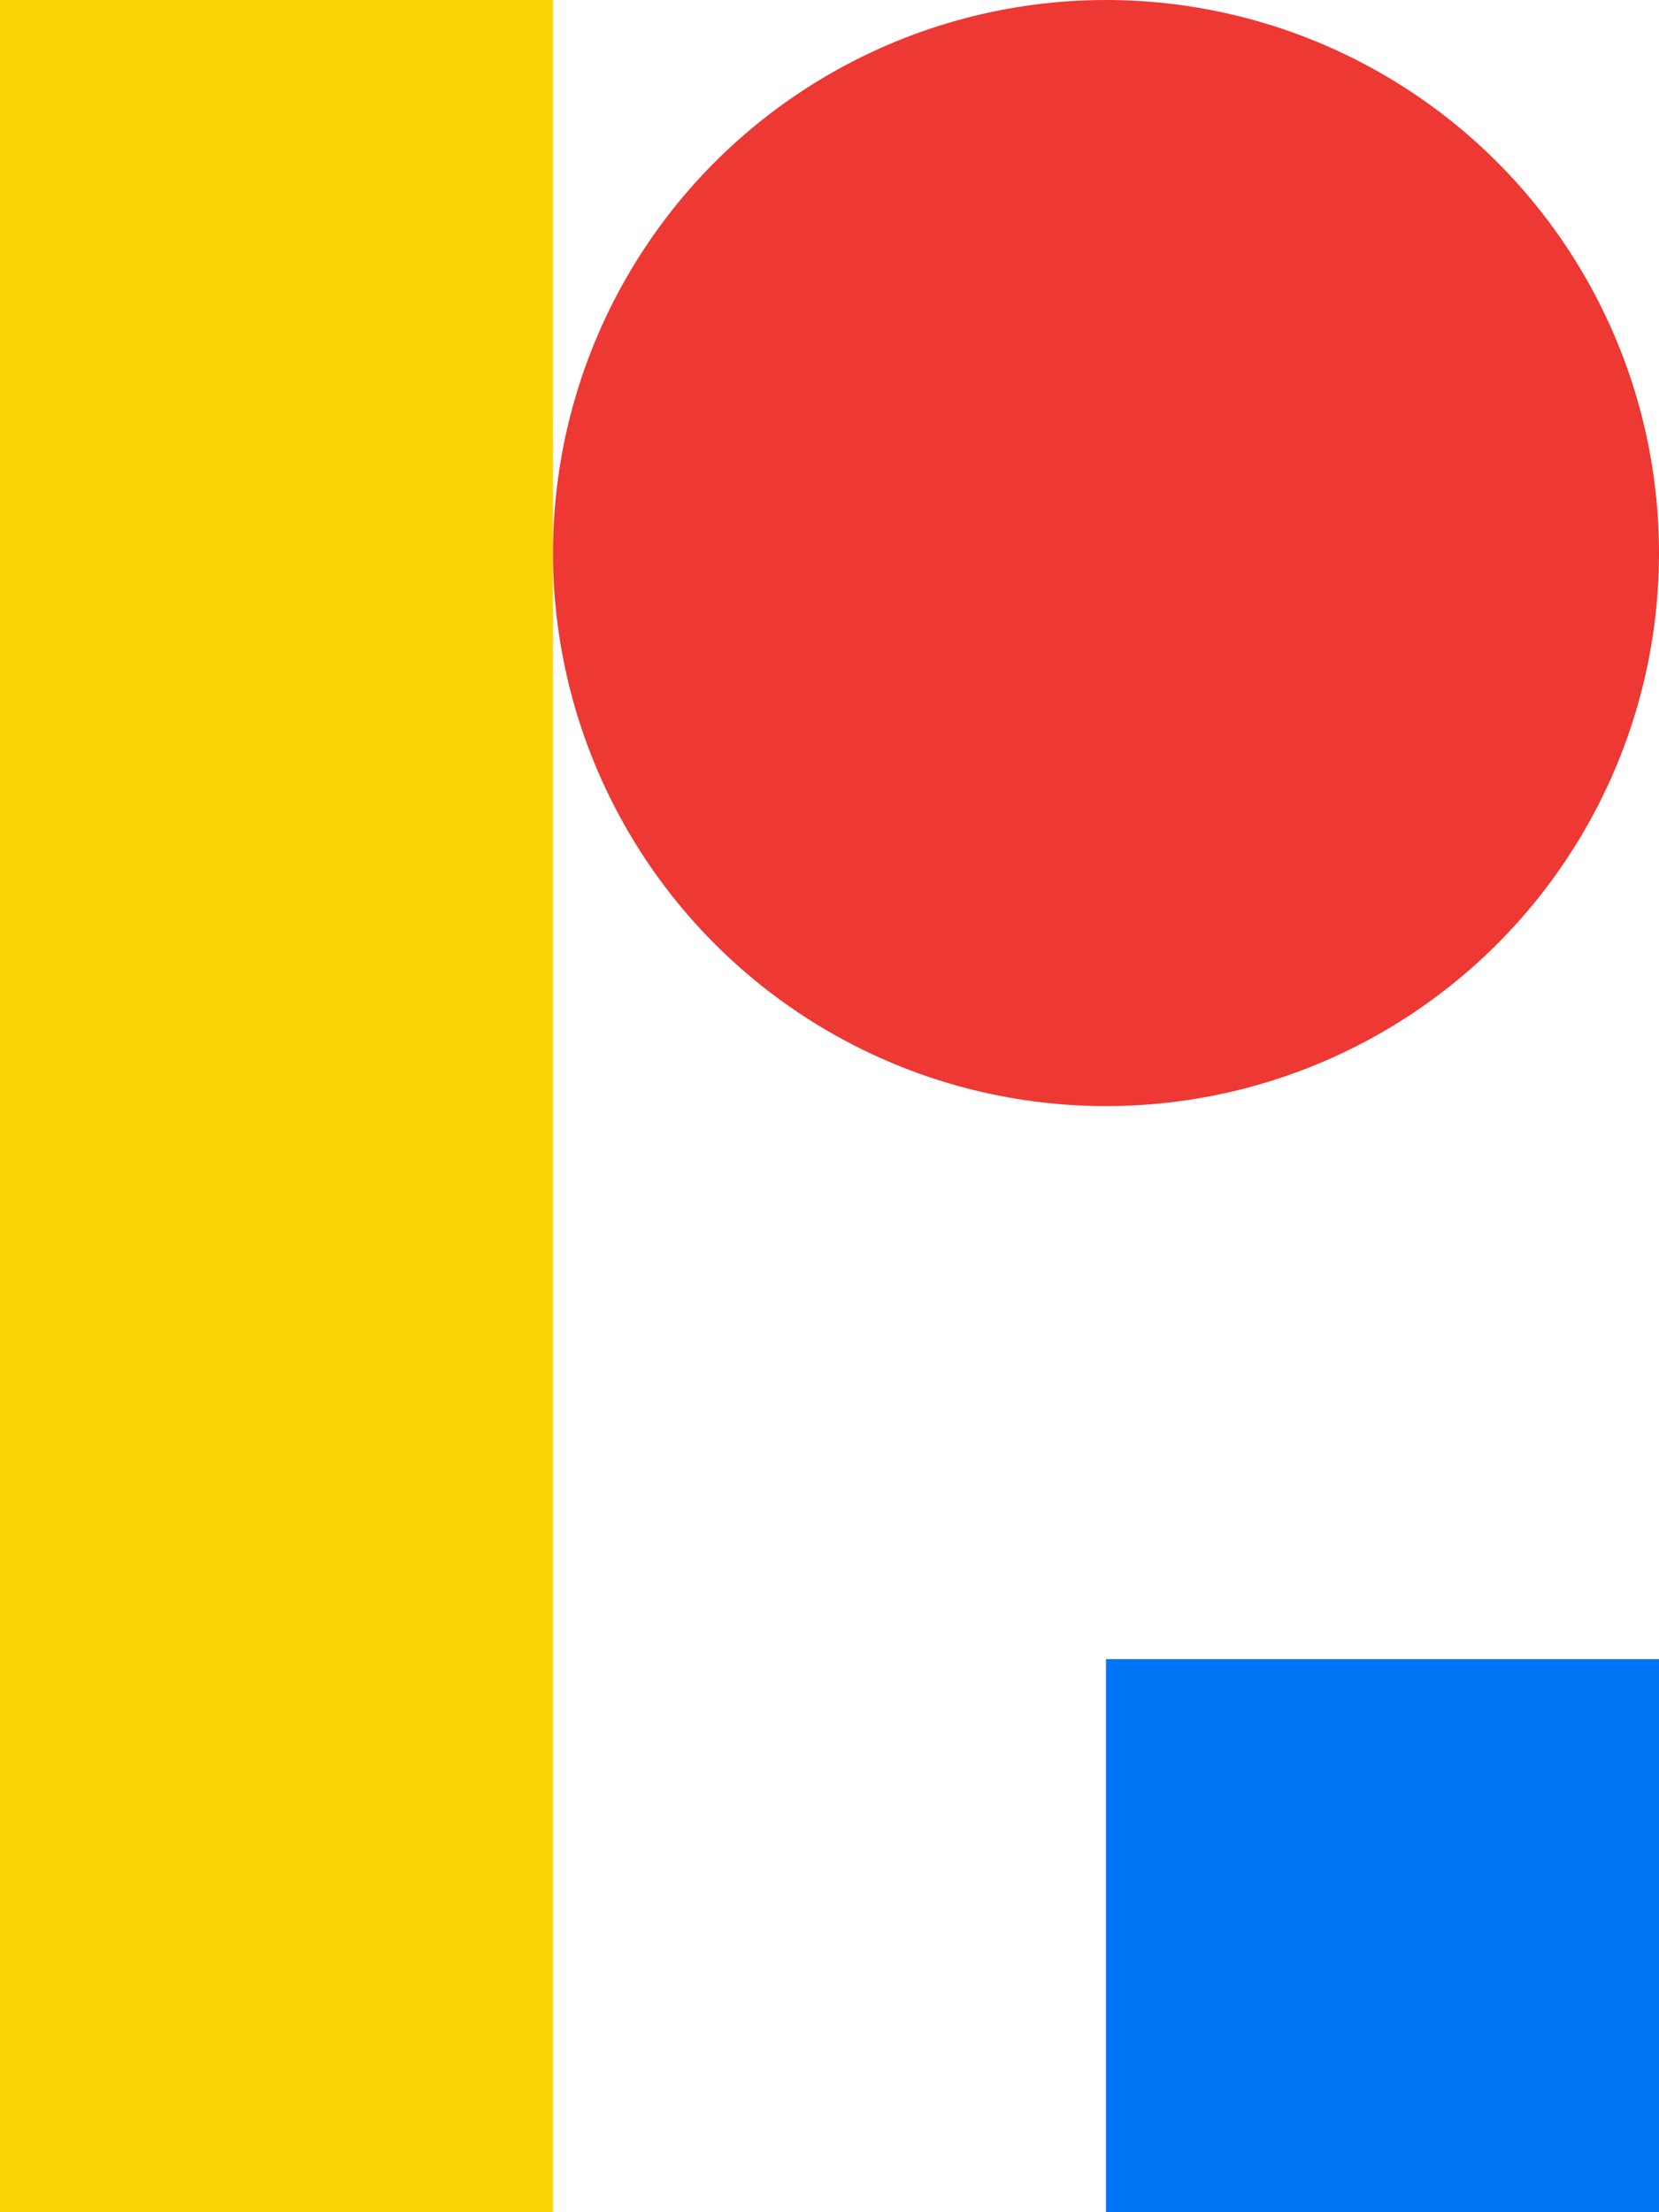
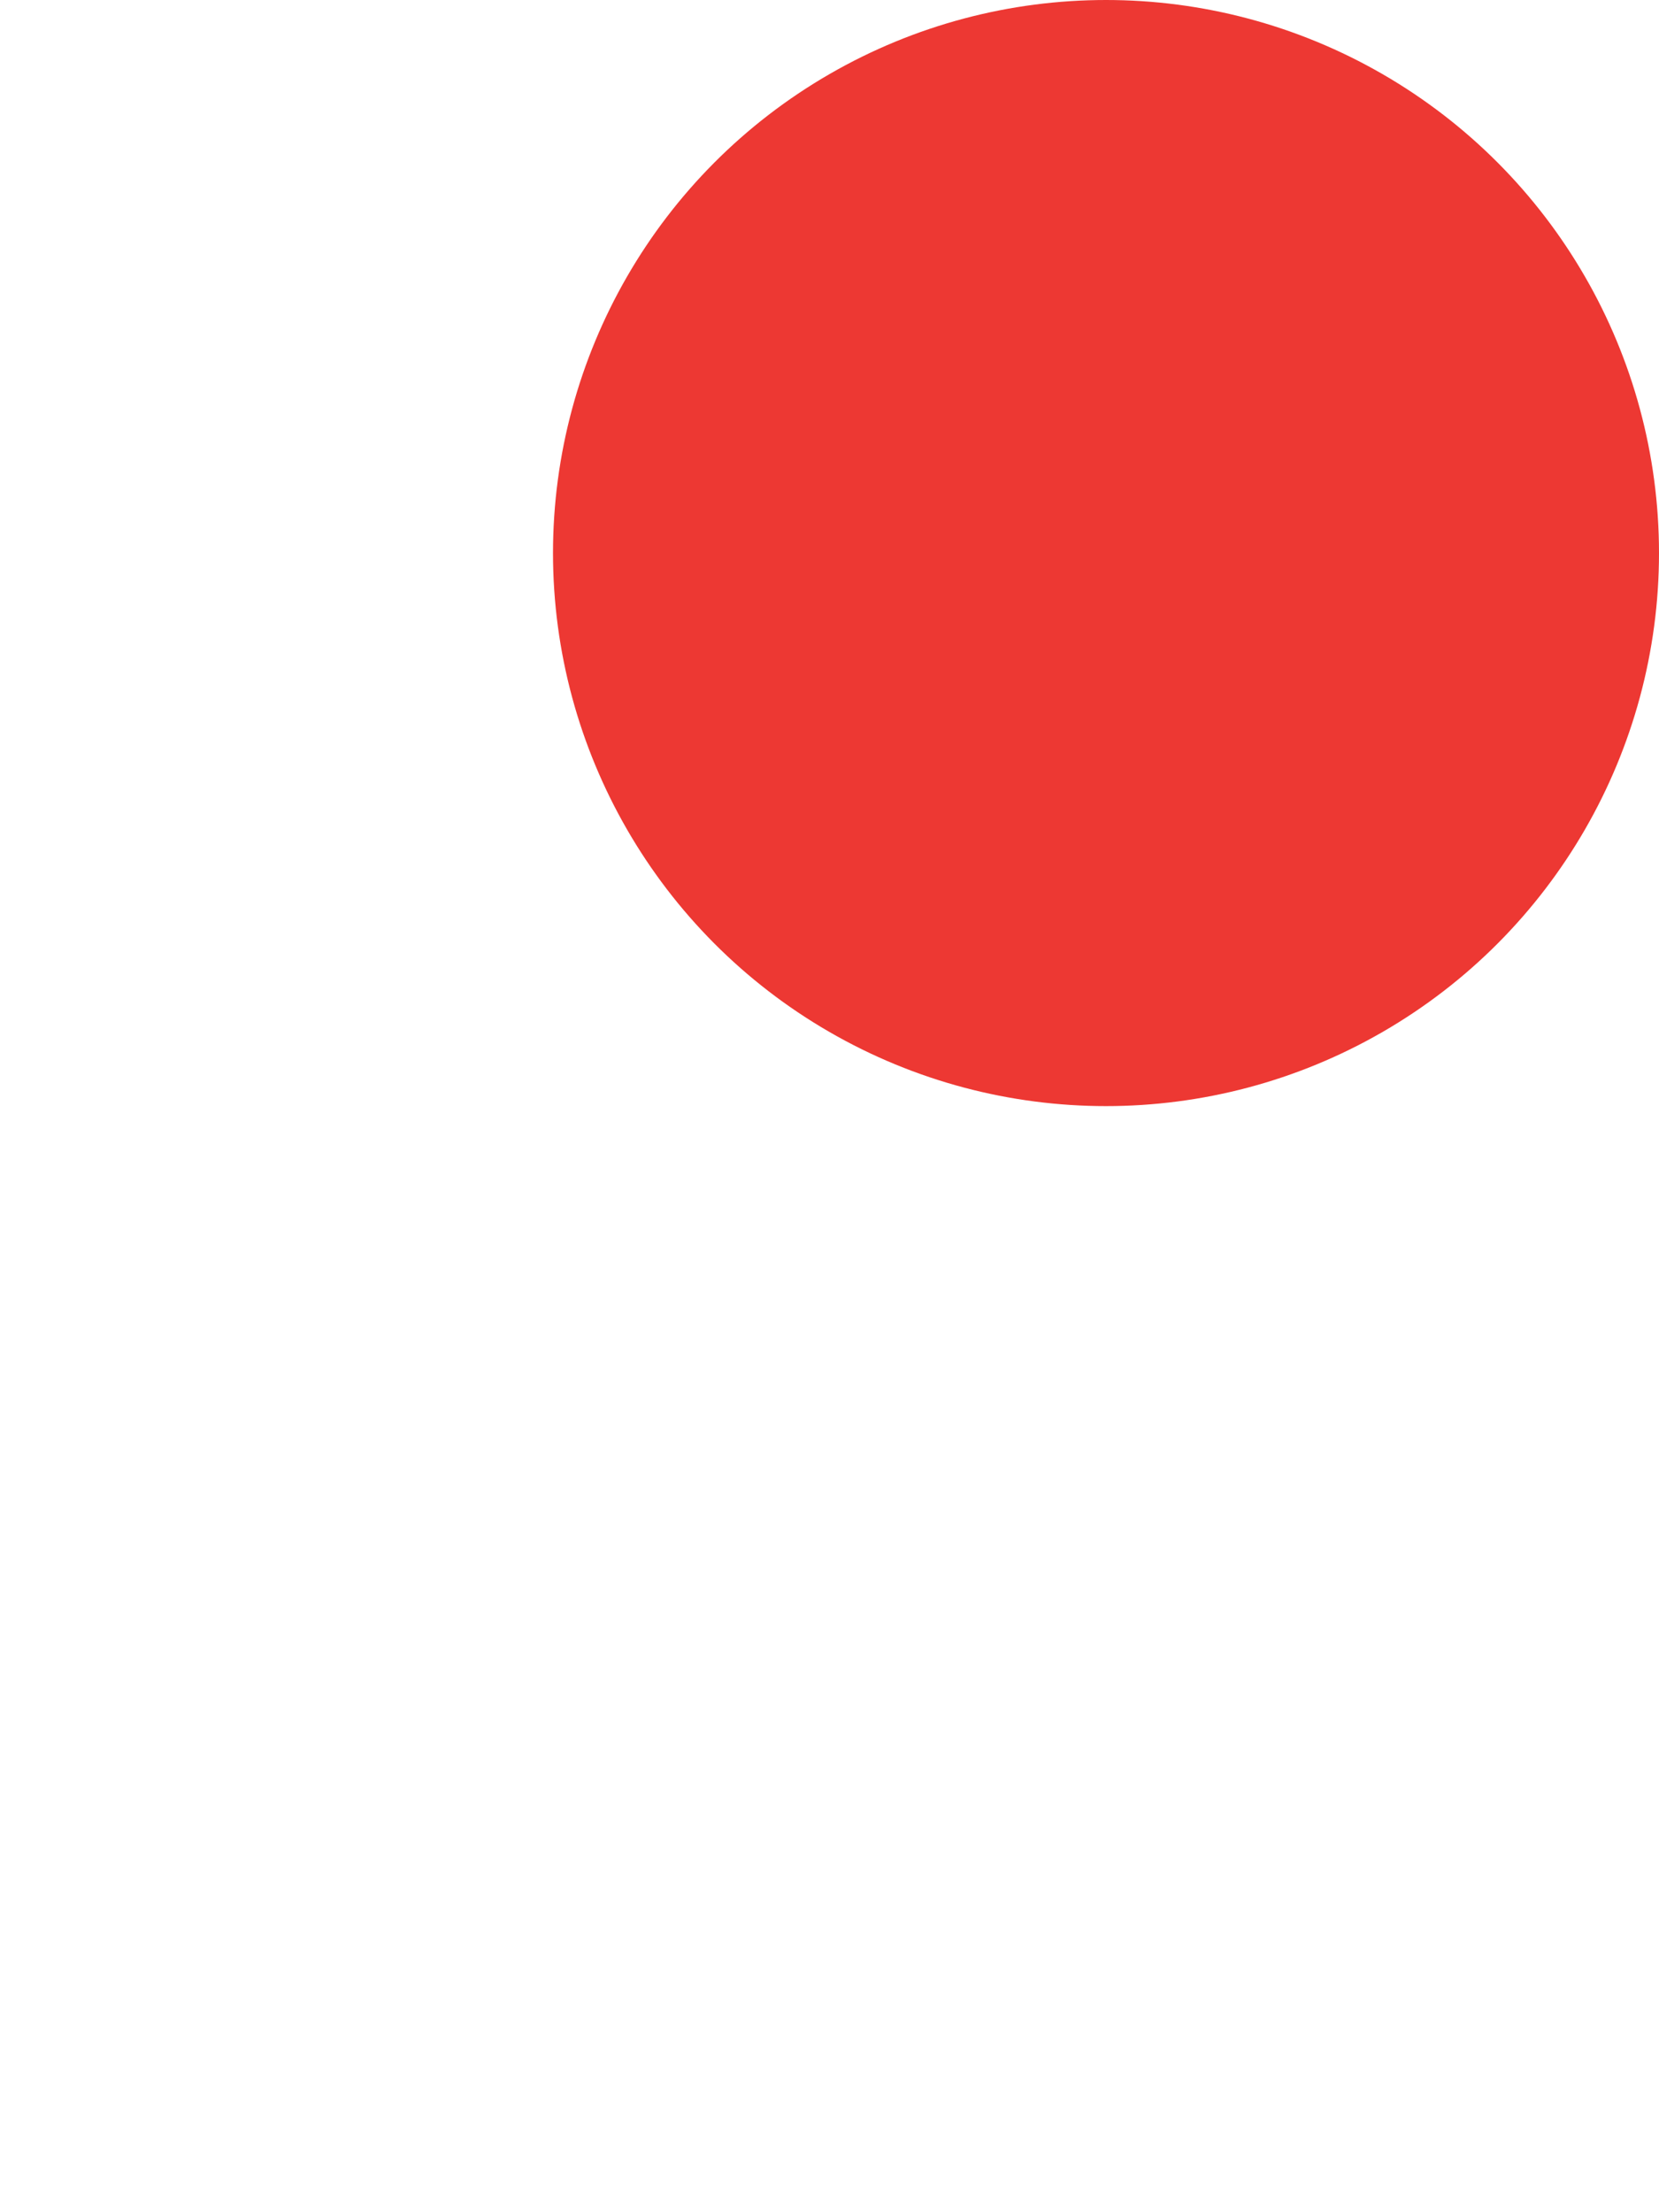
<svg xmlns="http://www.w3.org/2000/svg" width="450" height="600" fill="none">
-   <path fill="#FCD307" d="M0 0h150v600H0z" />
  <circle cx="300" cy="150" r="150" fill="#ED3833" />
-   <path fill="#0075F6" d="M300 450h150v150H300z" />
</svg>